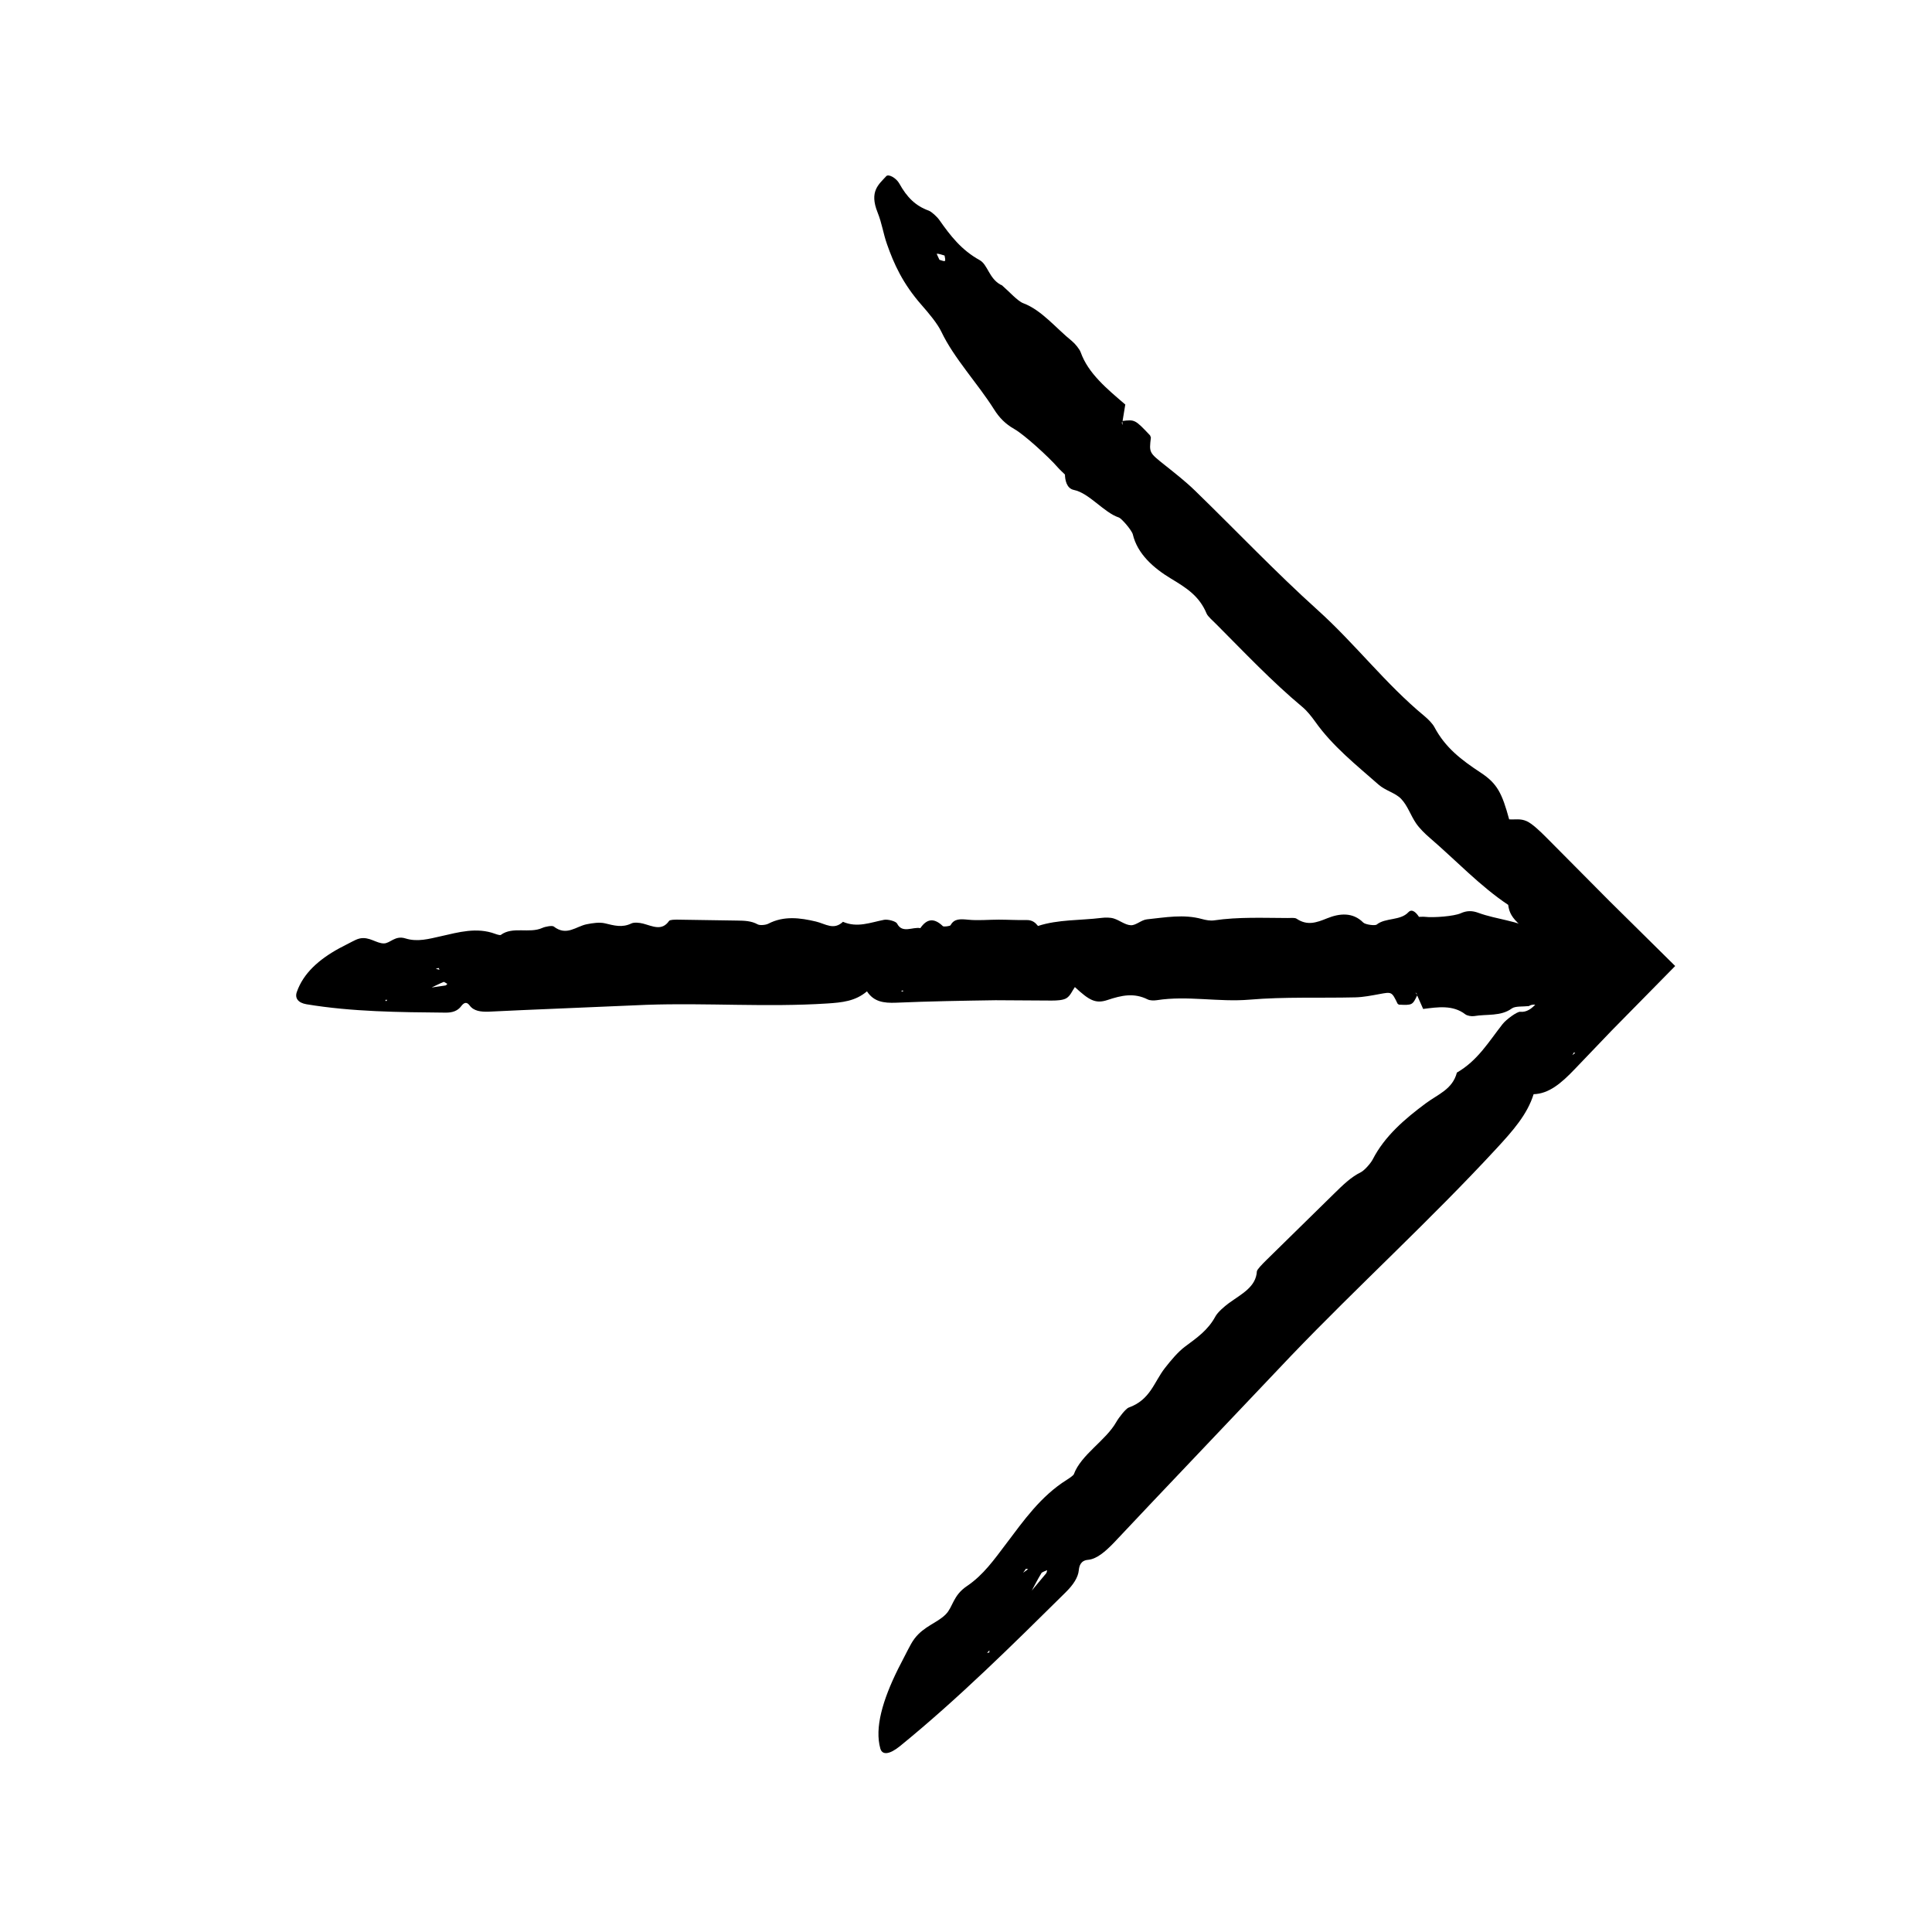
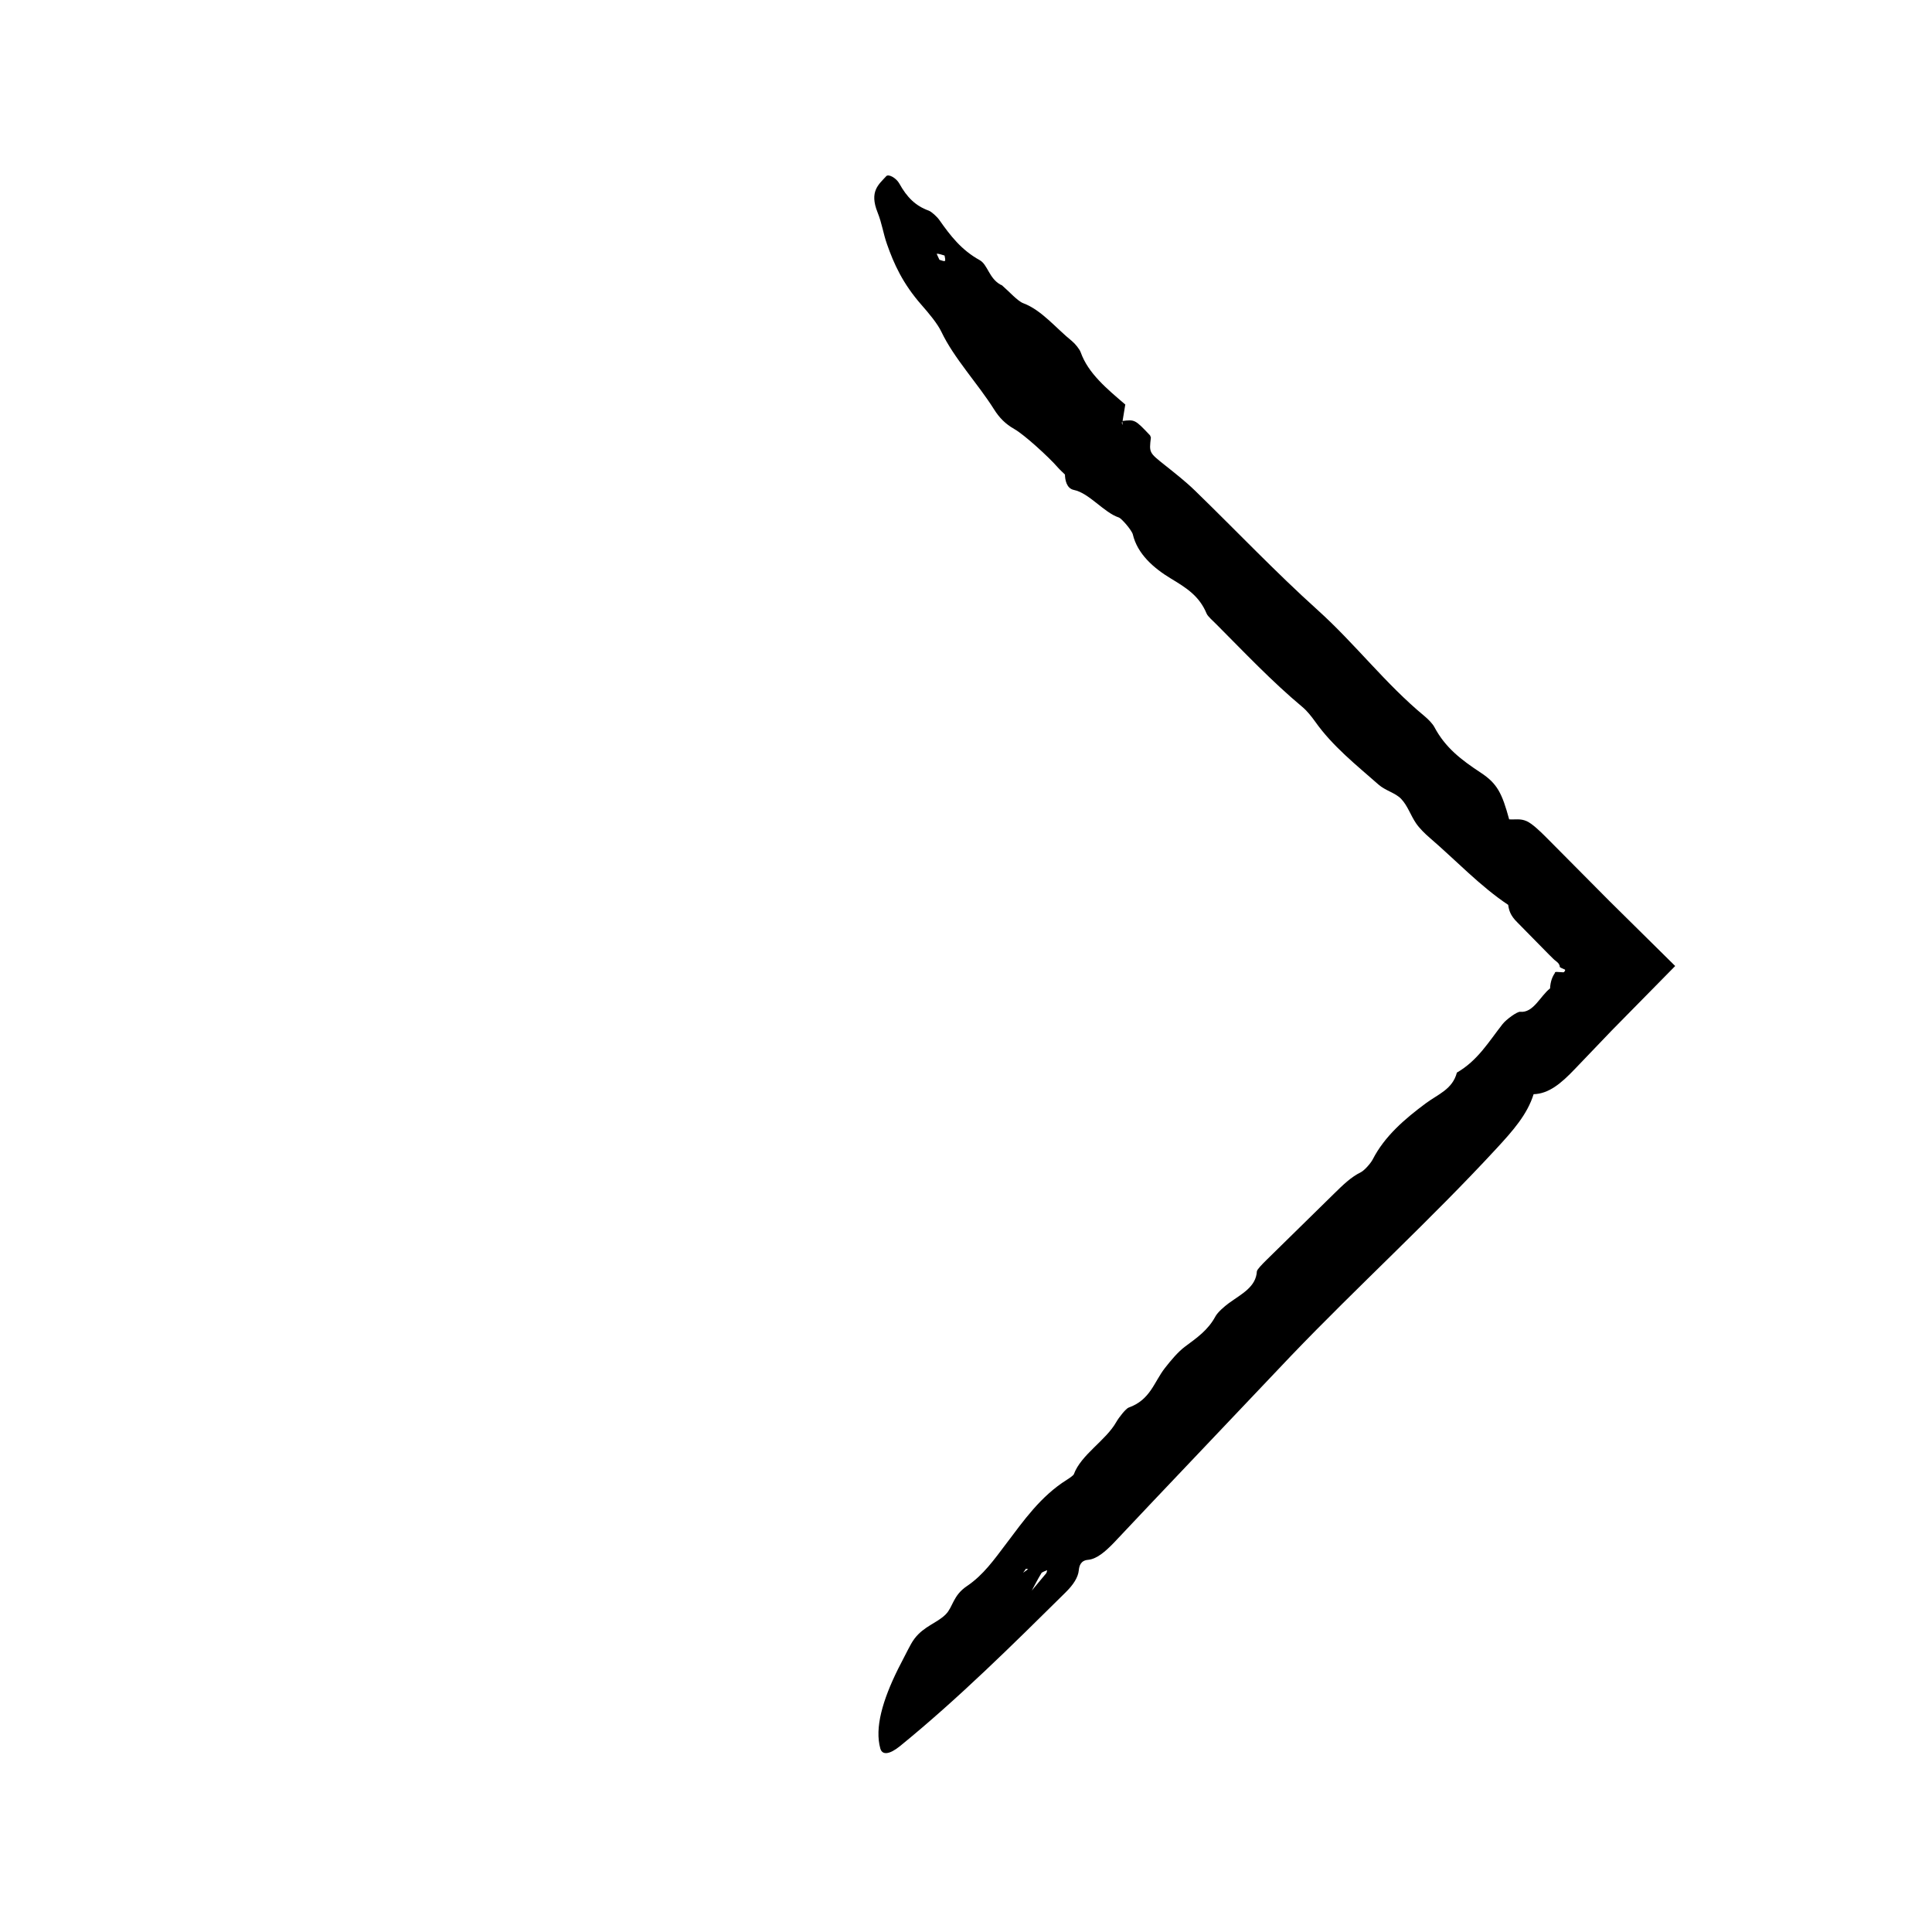
<svg xmlns="http://www.w3.org/2000/svg" fill="#000000" width="800px" height="800px" version="1.1" viewBox="144 144 512 512">
  <g>
-     <path d="m543.68 383.75c0.207 1.461 0.535 2.848 2.488 4.75l8.289 8.43 1.168 1.152c0.438 0.43 0.246 0.223 0.406 0.367l0.469 0.371c0.309 0.258 0.609 0.551 0.707 0.832 0.039 0.137 0.082 0.25 0.18 0.352-0.227 0.242 0.066 0.418 1.289 0.922 0.281 0.098-0.105 0.75-0.379 0.746-1.613-0.074-2.121-0.223-2.238 0.086l-0.02 0.133-0.312 0.5c-0.195 0.344-0.352 0.699-0.488 1.078-0.262 0.754-0.414 1.582-0.457 2.469-2.606 2.019-4.414 6.566-7.941 6.195-0.754-0.074-3.629 1.969-4.648 3.269-3.652 4.641-6.559 9.648-12.102 12.844-1.16 4.445-4.977 5.719-8.238 8.141-5.551 4.125-10.902 8.688-14.082 14.895-0.543 1.047-2.223 2.926-3.125 3.367-2.621 1.289-4.742 3.367-6.988 5.57l-18.141 17.801c-0.922 0.906-2.402 2.414-2.43 2.906-0.238 4.152-4.066 5.984-7.402 8.398-1.258 0.918-2.996 2.449-3.582 3.535-1.984 3.672-4.891 5.652-8.074 8.02-1.867 1.391-3.758 3.68-5.305 5.652-2.902 3.699-3.848 8.449-9.629 10.496-0.707 0.258-2.535 2.535-3.25 3.793-2.805 4.969-9.332 8.637-11.27 13.875-0.109 0.309-1.23 1.082-1.879 1.484-6.941 4.352-11.473 10.883-16.008 16.871-3.199 4.211-6.039 8.309-10.434 11.273-3.754 2.527-3.68 5.523-5.606 7.477-2.262 2.309-5.723 3.102-8.262 6.414-0.746 0.973-1.25 2.016-1.785 3.012-0.867 1.684-1.734 3.371-2.594 5.043-4.133 8.34-6.242 15.648-4.711 21.113 0.504 1.789 2.43 1.613 5.215-0.648 15.359-12.504 29.613-26.633 43.883-40.734 2.062-2.031 3.316-3.977 3.5-5.863 0.117-1.199 0.52-2.59 2.418-2.762 2.348-0.195 4.644-2.231 6.852-4.504l10.082-10.688 36.797-38.777c17.859-18.637 37.004-36.047 54.551-55.051 4.363-4.727 8.152-9.004 9.828-14.383 3.996-0.105 7.269-2.816 10.969-6.711l9.723-10.156 16.828-17.102-17.438-17.23-16.973-17.098c-1.543-1.531-3.488-3.394-4.941-4.055-1.691-0.762-3.043-0.367-4.648-0.484-1.883-6.898-3.129-9.461-7.516-12.359-5.141-3.379-9.41-6.625-12.305-12.102-0.473-0.898-1.668-2.106-2.625-2.902-10.27-8.465-18.32-19.109-28.289-28.086-11.168-10.051-21.695-21.156-32.562-31.703-2.484-2.41-5.234-4.555-7.898-6.68-4.219-3.356-4.238-3.305-3.75-7.336l-0.211-0.574c-3.984-4.211-4.051-4.238-7.371-3.82l0.074 1.062c-0.07-0.195-0.191-0.43-0.188-0.57 0.004-0.191 0.121-0.309 0.188-0.457l0.73-4.453 0.039 0.09c-4.898-4.191-9.875-8.289-11.859-13.871-0.297-0.828-1.445-2.266-2.336-2.996-4.238-3.422-8.031-8.207-12.887-10.02-1.508-0.562-3.769-3.133-5.684-4.781l-0.289-0.105c-3.141-1.715-3.43-5.344-5.582-6.535-4.828-2.672-7.719-6.414-10.68-10.629-0.621-0.883-2.074-2.211-2.812-2.484-3.5-1.258-5.789-3.547-7.789-7.164-0.836-1.512-2.883-2.625-3.477-1.969-2 2.207-4.543 4.004-2.293 9.613 1.176 2.926 1.48 5.531 2.492 8.402 1.809 5.16 4.137 10.398 9.141 16.098 2 2.281 4.231 4.941 5.281 7.141 3.309 6.969 9.637 13.695 13.945 20.535 1.406 2.242 3.039 3.898 5.391 5.231 2.625 1.48 9.164 7.453 11.531 10.188 0.57 0.645 1.254 1.246 1.891 1.879l0.941-0.836-0.109-0.047-0.852 0.828c0.02 1.336 0.371 3.707 2.359 4.117 4.047 0.816 7.984 6.004 11.906 7.297 0.766 0.25 3.477 3.438 3.723 4.488 1.211 5.164 5.492 8.938 10.148 11.734 4.156 2.5 7.488 4.637 9.402 9.238 0.312 0.766 1.668 1.914 2.578 2.836 7.453 7.473 14.711 15.164 22.793 21.91 1.238 1.031 2.445 2.555 3.391 3.879 4.648 6.57 10.914 11.516 16.812 16.711 1.828 1.613 4.473 2.176 5.996 3.789 1.727 1.824 2.465 4.301 3.945 6.473 0.891 1.305 2.328 2.727 3.637 3.848 6.922 5.949 13.406 12.867 20.797 17.77zm-123.68 177.12c0.133-0.227 0.977-0.516 1.492-0.77-0.074 0.289-0.055 0.609-0.25 0.852l-3.981 4.769 0.133 0.625-0.055-0.656c0.863-1.605 1.688-3.203 2.66-4.82zm-27.723-349.64c0.578 0 1.34 0.293 2.039 0.488 0.051 0.492 0.312 1.199 0.09 1.422-0.195 0.191-0.938-0.172-1.441-0.289-0.246-0.578-0.809-1.625-0.688-1.621zm23.605 348.52 0.586 0.082c-0.398 0.289-0.789 0.574-1.328 0.961 0.336-0.473 0.539-0.754 0.742-1.043zm144.82-136.14 0.398-0.695 0.352 0.121zm-154.49 157.74-0.035 0.574-0.609 0.121z" />
-     <path d="m419.11 389.42c-0.727-0.887-1.473-1.637-3.152-1.602-2.422 0.051-4.863-0.098-7.289-0.102-2.699 0-5.441 0.281-8.082 0.016-2.18-0.215-3.734-0.277-4.676 1.457-0.141 0.262-1.82 0.457-2.031 0.258-2.473-2.387-4.352-1.848-5.984 0.523-2.016-0.414-4.785 1.523-6.168-1.234-0.297-0.586-2.438-1.176-3.457-0.973-3.617 0.699-7.062 2.18-10.879 0.523-2.445 2.324-4.664 0.523-7.141-0.066-4.223-1.004-8.543-1.566-12.637 0.57-0.695 0.359-2.246 0.5-2.832 0.172-1.703-0.941-3.535-0.977-5.477-1.004l-15.672-0.242c-0.797-0.012-2.102 0.012-2.324 0.336-1.914 2.769-4.383 1.367-6.891 0.707-0.945-0.246-2.371-0.387-3.102-0.035-2.469 1.195-4.602 0.535-7.019-0.039-1.422-0.336-3.246-0.059-4.777 0.242-2.875 0.559-5.359 3.254-8.77 0.609-0.418-0.316-2.211 0-3.066 0.387-3.391 1.527-7.836-0.492-10.965 1.84-0.18 0.137-1.012-0.105-1.473-0.281-4.926-1.832-9.75-0.418-14.34 0.613-3.231 0.719-6.258 1.602-9.465 0.594-2.742-0.867-4.012 1.305-5.703 1.324-1.996 0.023-3.848-1.855-6.402-1.309-0.75 0.16-1.426 0.543-2.09 0.871-1.098 0.57-2.211 1.148-3.332 1.727-5.438 2.977-9.547 6.648-11.262 11.602-0.562 1.621 0.359 2.856 2.555 3.231 12.152 2.016 24.527 2.106 36.895 2.223 1.785 0.02 3.18-0.465 4.086-1.672 0.574-0.766 1.359-1.465 2.258-0.242 1.113 1.523 2.996 1.707 4.953 1.664l9.055-0.422c10.988-0.465 21.977-0.934 32.953-1.402 15.914-0.551 31.855 0.676 47.793-0.352 3.965-0.258 7.477-0.598 10.555-3.219 1.789 2.75 4.398 3.148 7.715 3.012 8.77-0.379 17.566-0.523 26.363-0.656l14.855 0.09c1.34-0.004 3.004-0.066 3.926-0.629 1.066-0.656 1.484-1.895 2.238-2.949 3.828 3.547 5.492 4.484 8.664 3.422 3.719-1.238 6.992-1.965 10.641-0.141 0.598 0.301 1.648 0.312 2.414 0.195 8.168-1.273 16.324 0.559 24.582-0.141 9.25-0.789 18.68-0.383 28.023-0.609 2.133-0.055 4.266-0.48 6.359-0.863 3.301-0.609 3.289-0.66 4.832 2.535l0.344 0.262c3.57 0.16 3.613 0.133 4.883-2.519l-0.5-0.699c0.117 0.09 0.273 0.172 0.328 0.273 0.082 0.137 0.082 0.301 0.121 0.457l1.621 3.668-0.055-0.035c3.961-0.5 7.918-1.125 11.219 1.422 0.488 0.371 1.621 0.578 2.328 0.465 3.34-0.574 7.078 0.125 9.984-2.023 0.902-0.664 3.012-0.449 4.566-0.637l0.172-0.125c2.117-1.008 3.828 1.355 5.285 0.676 3.269-1.527 6.16-0.922 9.289-0.035 0.656 0.191 1.875 0.102 2.309-0.23 2.074-1.586 4.07-1.586 6.519-0.441 1.023 0.48 2.402-0.18 2.379-1.062-0.09-2.973 0.238-6.047-3.195-8.418-1.789-1.238-3.059-2.863-4.75-4.18-3.043-2.367-6.34-4.434-11.008-4.922-1.867-0.195-4-0.504-5.414-1.316-4.484-2.59-10.172-2.867-15.035-4.66-1.594-0.59-3.027-0.609-4.637 0.117-1.789 0.812-7.246 1.215-9.465 0.953-0.527-0.055-1.094 0.004-1.641 0.004l-0.047 1.258 0.07-0.047 0.012-1.188c-0.594-0.934-1.785-2.363-2.828-1.238-2.121 2.281-6.102 1.402-8.375 3.254-0.441 0.363-3.019 0.031-3.582-0.535-2.781-2.797-6.293-2.438-9.543-1.125-2.898 1.176-5.285 2.016-8.125 0.109-0.473-0.316-1.562-0.176-2.363-0.18-6.508-0.016-13.027-0.324-19.492 0.625-0.988 0.145-2.18-0.074-3.168-0.344-4.891-1.359-9.777-0.43-14.621 0.07-1.5 0.152-2.902 1.621-4.266 1.562-1.551-0.07-2.949-1.301-4.543-1.789-0.957-0.293-2.207-0.281-3.266-0.152-5.613 0.691-11.453 0.383-16.816 2.141zm-157.55 14.809c0.156-0.066 0.648 0.332 0.988 0.508-0.156 0.152-0.293 0.387-0.484 0.422l-3.812 0.559-0.215 0.527 0.262-0.504c1.074-0.508 2.133-1.055 3.262-1.512zm298.8 0.133c-0.25 0.406-0.715 0.742-1.102 1.098-0.238-0.312-0.66-0.625-0.66-0.941 0.004-0.273 0.484-0.539 0.75-0.816 0.359 0.23 1.062 0.574 1.012 0.66zm-300.1-3.836 0.215 0.469c-0.297-0.082-0.594-0.156-0.996-0.258 0.352-0.094 0.566-0.148 0.781-0.211zm122.51 6.137 0.48-0.211 0.102 0.336zm-136.14 2.293-0.266 0.383-0.316-0.344z" />
+     <path d="m543.68 383.75c0.207 1.461 0.535 2.848 2.488 4.75l8.289 8.43 1.168 1.152c0.438 0.43 0.246 0.223 0.406 0.367l0.469 0.371c0.309 0.258 0.609 0.551 0.707 0.832 0.039 0.137 0.082 0.25 0.18 0.352-0.227 0.242 0.066 0.418 1.289 0.922 0.281 0.098-0.105 0.75-0.379 0.746-1.613-0.074-2.121-0.223-2.238 0.086l-0.02 0.133-0.312 0.5c-0.195 0.344-0.352 0.699-0.488 1.078-0.262 0.754-0.414 1.582-0.457 2.469-2.606 2.019-4.414 6.566-7.941 6.195-0.754-0.074-3.629 1.969-4.648 3.269-3.652 4.641-6.559 9.648-12.102 12.844-1.16 4.445-4.977 5.719-8.238 8.141-5.551 4.125-10.902 8.688-14.082 14.895-0.543 1.047-2.223 2.926-3.125 3.367-2.621 1.289-4.742 3.367-6.988 5.57l-18.141 17.801c-0.922 0.906-2.402 2.414-2.43 2.906-0.238 4.152-4.066 5.984-7.402 8.398-1.258 0.918-2.996 2.449-3.582 3.535-1.984 3.672-4.891 5.652-8.074 8.02-1.867 1.391-3.758 3.68-5.305 5.652-2.902 3.699-3.848 8.449-9.629 10.496-0.707 0.258-2.535 2.535-3.25 3.793-2.805 4.969-9.332 8.637-11.27 13.875-0.109 0.309-1.23 1.082-1.879 1.484-6.941 4.352-11.473 10.883-16.008 16.871-3.199 4.211-6.039 8.309-10.434 11.273-3.754 2.527-3.68 5.523-5.606 7.477-2.262 2.309-5.723 3.102-8.262 6.414-0.746 0.973-1.25 2.016-1.785 3.012-0.867 1.684-1.734 3.371-2.594 5.043-4.133 8.34-6.242 15.648-4.711 21.113 0.504 1.789 2.43 1.613 5.215-0.648 15.359-12.504 29.613-26.633 43.883-40.734 2.062-2.031 3.316-3.977 3.5-5.863 0.117-1.199 0.52-2.59 2.418-2.762 2.348-0.195 4.644-2.231 6.852-4.504l10.082-10.688 36.797-38.777c17.859-18.637 37.004-36.047 54.551-55.051 4.363-4.727 8.152-9.004 9.828-14.383 3.996-0.105 7.269-2.816 10.969-6.711l9.723-10.156 16.828-17.102-17.438-17.23-16.973-17.098c-1.543-1.531-3.488-3.394-4.941-4.055-1.691-0.762-3.043-0.367-4.648-0.484-1.883-6.898-3.129-9.461-7.516-12.359-5.141-3.379-9.41-6.625-12.305-12.102-0.473-0.898-1.668-2.106-2.625-2.902-10.27-8.465-18.32-19.109-28.289-28.086-11.168-10.051-21.695-21.156-32.562-31.703-2.484-2.41-5.234-4.555-7.898-6.68-4.219-3.356-4.238-3.305-3.75-7.336l-0.211-0.574c-3.984-4.211-4.051-4.238-7.371-3.82l0.074 1.062c-0.07-0.195-0.191-0.43-0.188-0.57 0.004-0.191 0.121-0.309 0.188-0.457l0.73-4.453 0.039 0.09c-4.898-4.191-9.875-8.289-11.859-13.871-0.297-0.828-1.445-2.266-2.336-2.996-4.238-3.422-8.031-8.207-12.887-10.02-1.508-0.562-3.769-3.133-5.684-4.781l-0.289-0.105c-3.141-1.715-3.43-5.344-5.582-6.535-4.828-2.672-7.719-6.414-10.68-10.629-0.621-0.883-2.074-2.211-2.812-2.484-3.5-1.258-5.789-3.547-7.789-7.164-0.836-1.512-2.883-2.625-3.477-1.969-2 2.207-4.543 4.004-2.293 9.613 1.176 2.926 1.48 5.531 2.492 8.402 1.809 5.16 4.137 10.398 9.141 16.098 2 2.281 4.231 4.941 5.281 7.141 3.309 6.969 9.637 13.695 13.945 20.535 1.406 2.242 3.039 3.898 5.391 5.231 2.625 1.48 9.164 7.453 11.531 10.188 0.57 0.645 1.254 1.246 1.891 1.879l0.941-0.836-0.109-0.047-0.852 0.828c0.02 1.336 0.371 3.707 2.359 4.117 4.047 0.816 7.984 6.004 11.906 7.297 0.766 0.25 3.477 3.438 3.723 4.488 1.211 5.164 5.492 8.938 10.148 11.734 4.156 2.5 7.488 4.637 9.402 9.238 0.312 0.766 1.668 1.914 2.578 2.836 7.453 7.473 14.711 15.164 22.793 21.91 1.238 1.031 2.445 2.555 3.391 3.879 4.648 6.57 10.914 11.516 16.812 16.711 1.828 1.613 4.473 2.176 5.996 3.789 1.727 1.824 2.465 4.301 3.945 6.473 0.891 1.305 2.328 2.727 3.637 3.848 6.922 5.949 13.406 12.867 20.797 17.77zm-123.68 177.12c0.133-0.227 0.977-0.516 1.492-0.77-0.074 0.289-0.055 0.609-0.25 0.852l-3.981 4.769 0.133 0.625-0.055-0.656c0.863-1.605 1.688-3.203 2.66-4.82zm-27.723-349.64c0.578 0 1.34 0.293 2.039 0.488 0.051 0.492 0.312 1.199 0.09 1.422-0.195 0.191-0.938-0.172-1.441-0.289-0.246-0.578-0.809-1.625-0.688-1.621zm23.605 348.52 0.586 0.082c-0.398 0.289-0.789 0.574-1.328 0.961 0.336-0.473 0.539-0.754 0.742-1.043zzm-154.49 157.74-0.035 0.574-0.609 0.121z" />
  </g>
</svg>